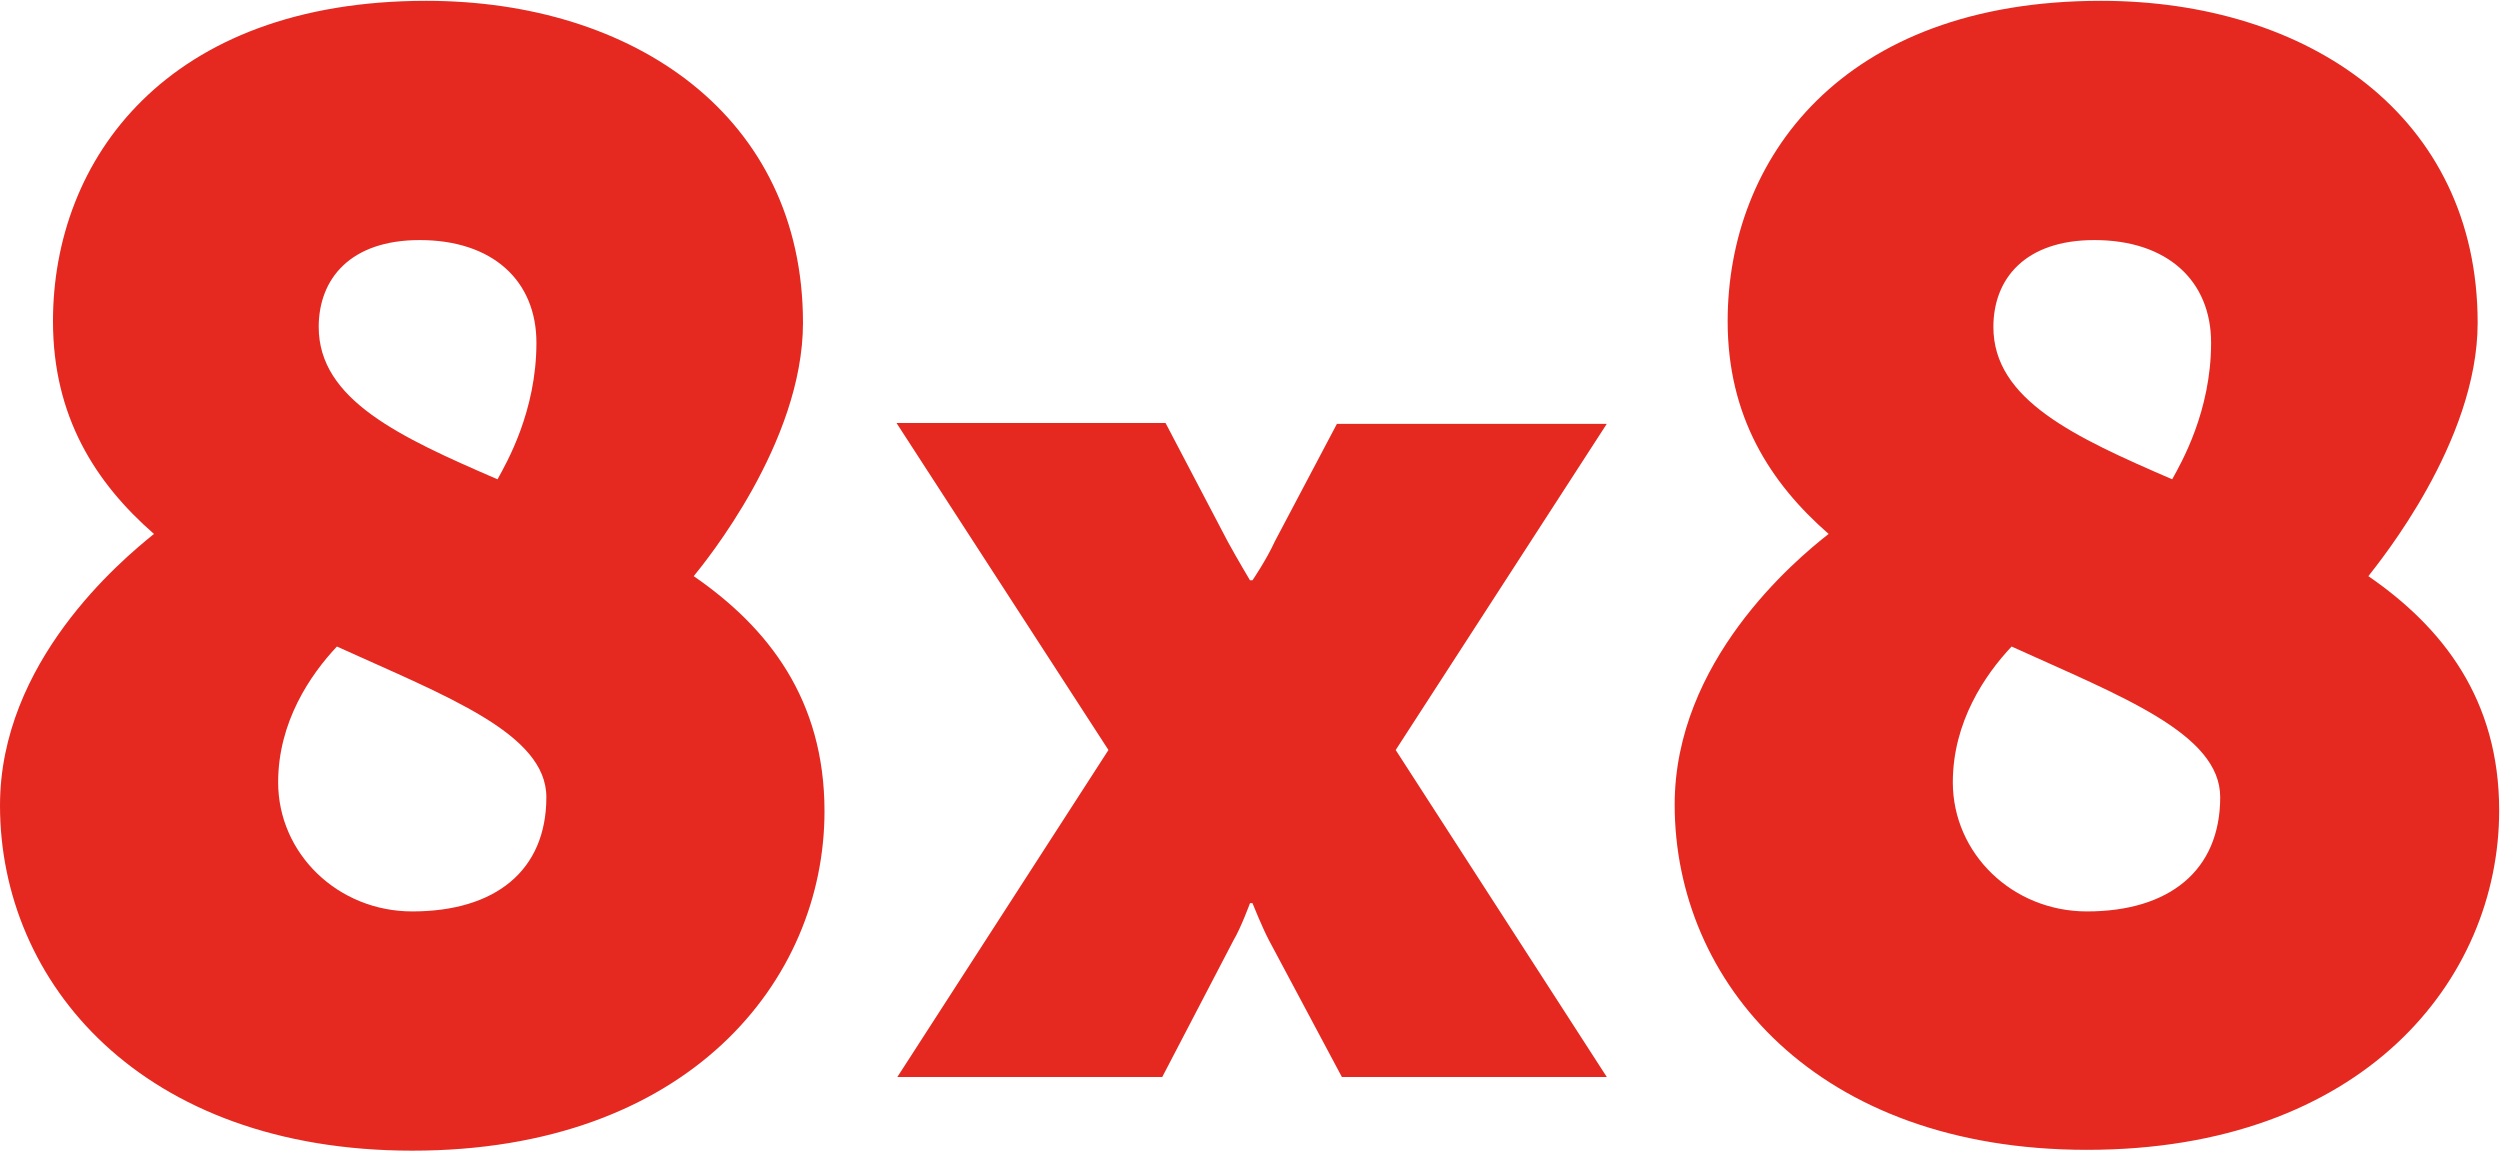
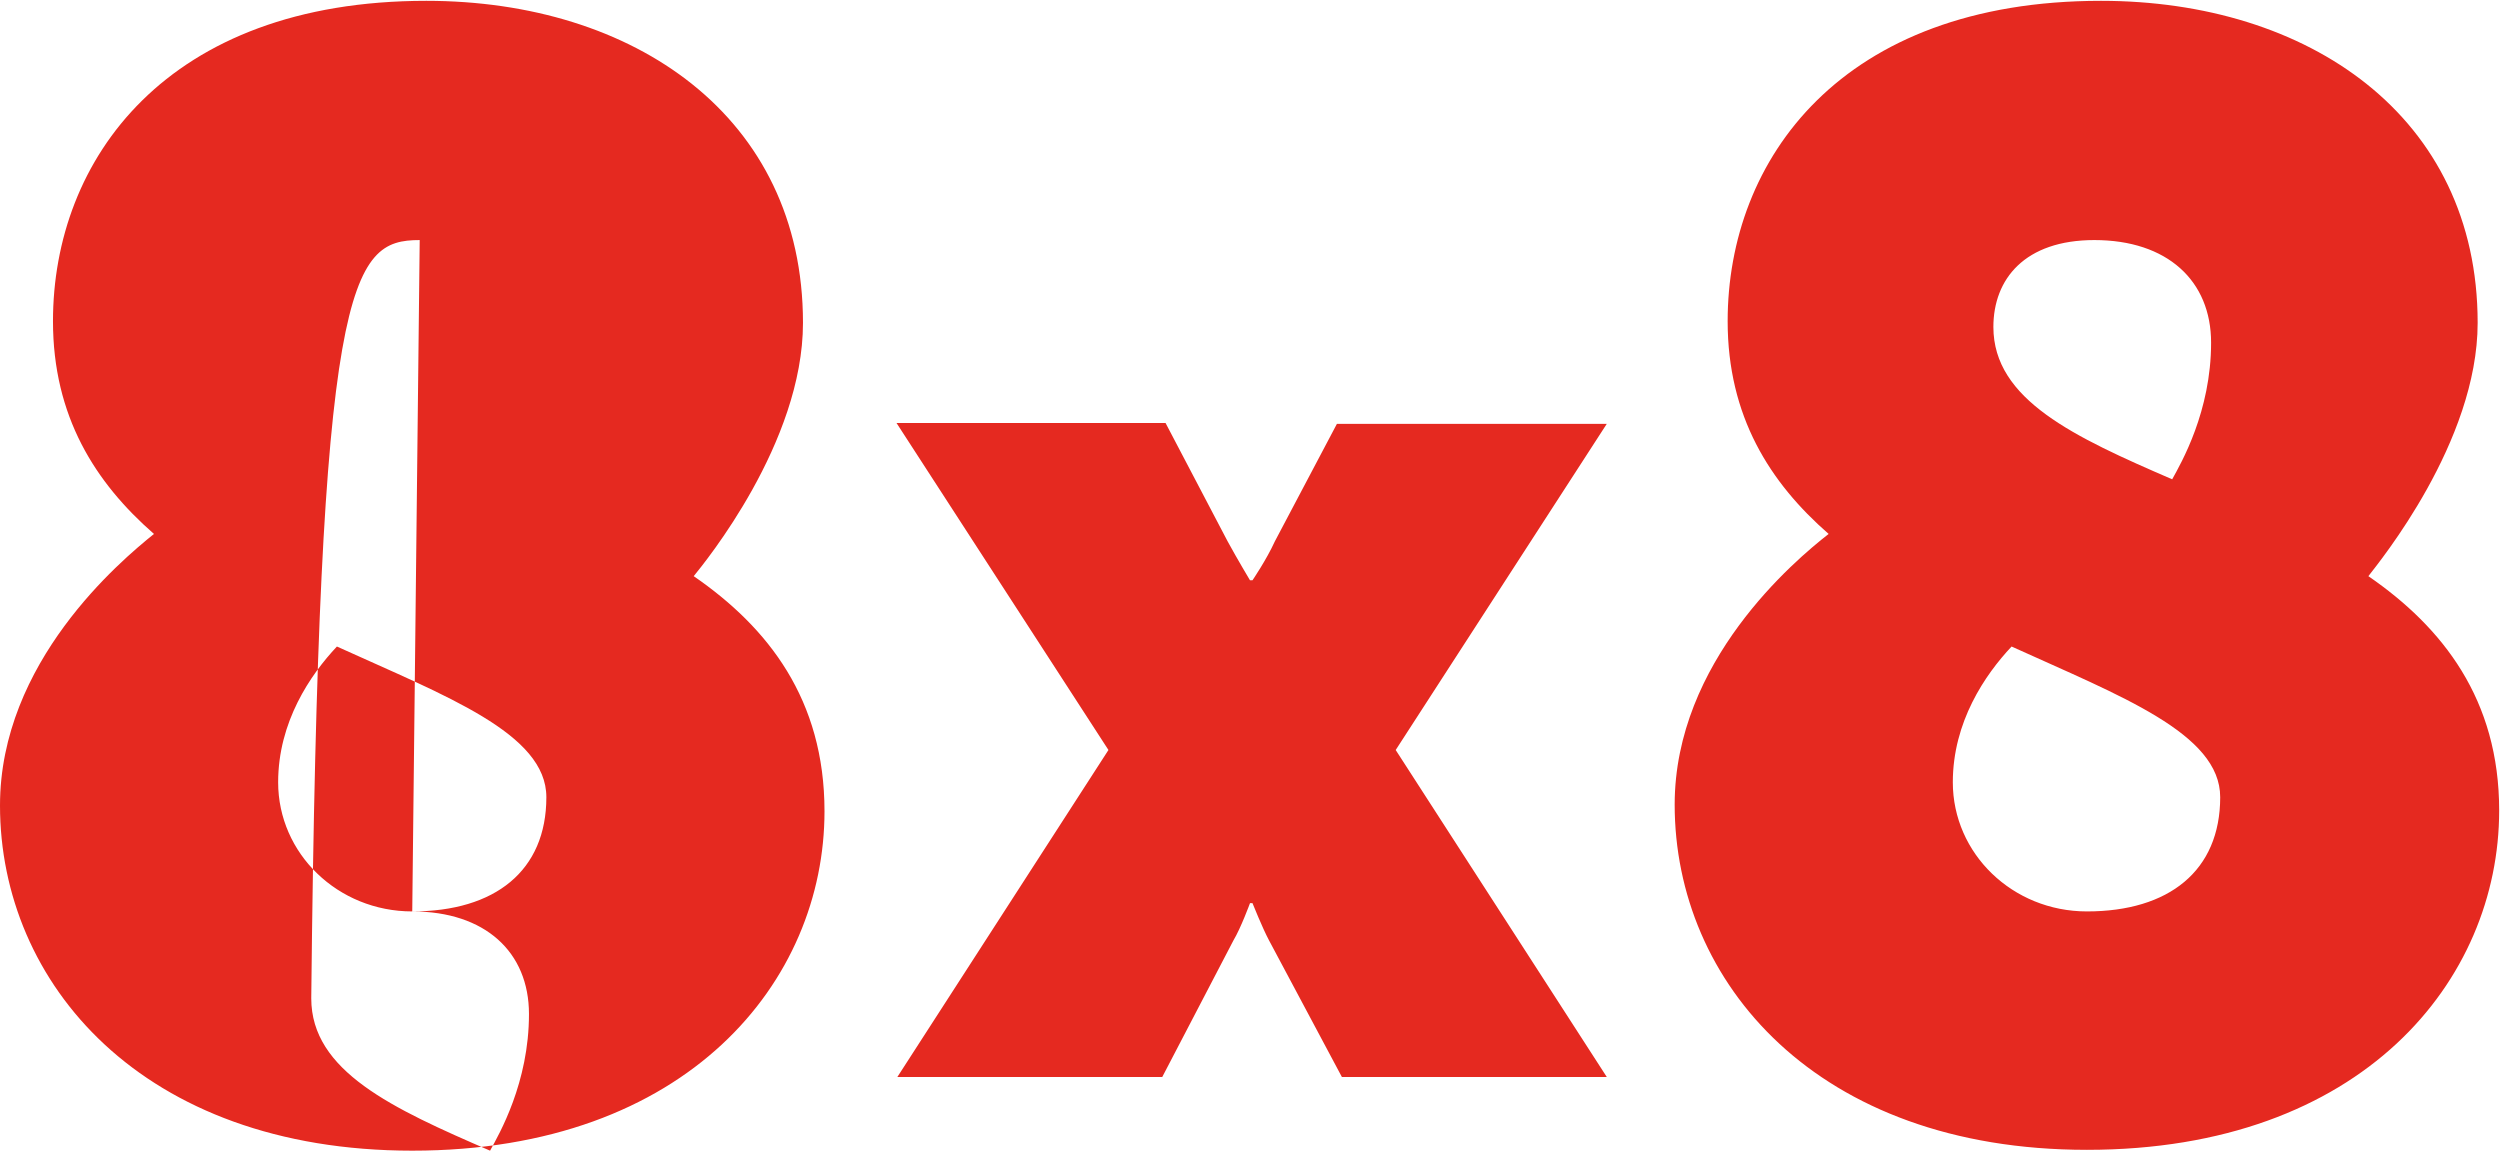
<svg xmlns="http://www.w3.org/2000/svg" version="1.1" id="Layer_1" x="0px" y="0px" viewBox="0 0 302 139" style="enable-background:new 0 0 302 139;" xml:space="preserve">
  <style type="text/css"> .st0{fill-rule:evenodd;clip-rule:evenodd;fill:#E52920;} </style>
-   <path class="st0" d="M194.1,51.2h-32.6L154,65.4c-1,2.2-2.7,4.7-2.7,4.7h-0.3c0,0-1.5-2.5-2.7-4.7l-7.5-14.3h-32.5l25.6,39.5 l-25.5,39.5h32l8.6-16.5c0.9-1.5,2-4.5,2-4.5h0.3c0,0,1.2,3,2,4.5l8.8,16.5h32l-25.5-39.5L194.1,51.2 M49.8,110.1 c-9,0-16.2-7-16.2-15.6c0-7.3,3.9-13,7.1-16.4C53.9,84.1,66,88.6,66,96.3C66,105.2,59.8,110.1,49.8,110.1z M50.7,29 c8.8,0,14.1,4.9,14.1,12.4c0,8.3-3.6,14.5-4.7,16.5c-11.8-5.1-21.6-9.6-21.6-18.4C38.5,33.7,42.3,29,50.7,29z M83.8,69.6 C85.1,68,97,53.5,97,39C97,14,76.5,0.1,51.5,0.1C20.1,0.1,6.4,19.3,6.4,38.8c0,11.5,5.1,19.5,12.2,25.7C14.5,67.8,0,80,0,97.3 C0,118.7,17.1,139,49.8,139c33.3,0,49.8-20.5,49.8-41C99.6,84.5,92.8,75.8,83.8,69.6z M252.1,110.1c-9,0-16.2-7-16.2-15.6 c0-7.3,3.9-13,7.1-16.4c13.2,6,25.2,10.5,25.2,18.2C268.2,105.2,262,110.1,252.1,110.1L252.1,110.1z M253,29 c8.8,0,14.1,4.9,14.1,12.4c0,8.3-3.6,14.5-4.7,16.5c-11.8-5.1-21.6-9.6-21.6-18.4C240.8,33.7,244.6,29,253,29L253,29z M286.1,69.6 c1.3-1.7,13.2-16.2,13.2-30.6c0-25-20.5-38.9-45.5-38.9c-31.4,0-45.1,19.2-45.1,38.7c0,11.5,5.1,19.5,12.2,25.7 c-4.1,3.2-18.6,15.4-18.6,32.7c0,21.4,17.1,41.7,49.8,41.7c33.3,0,49.8-20.5,49.8-41C301.9,84.5,295.1,75.8,286.1,69.6z" />
+   <path class="st0" d="M194.1,51.2h-32.6L154,65.4c-1,2.2-2.7,4.7-2.7,4.7h-0.3c0,0-1.5-2.5-2.7-4.7l-7.5-14.3h-32.5l25.6,39.5 l-25.5,39.5h32l8.6-16.5c0.9-1.5,2-4.5,2-4.5h0.3c0,0,1.2,3,2,4.5l8.8,16.5h32l-25.5-39.5L194.1,51.2 M49.8,110.1 c-9,0-16.2-7-16.2-15.6c0-7.3,3.9-13,7.1-16.4C53.9,84.1,66,88.6,66,96.3C66,105.2,59.8,110.1,49.8,110.1z c8.8,0,14.1,4.9,14.1,12.4c0,8.3-3.6,14.5-4.7,16.5c-11.8-5.1-21.6-9.6-21.6-18.4C38.5,33.7,42.3,29,50.7,29z M83.8,69.6 C85.1,68,97,53.5,97,39C97,14,76.5,0.1,51.5,0.1C20.1,0.1,6.4,19.3,6.4,38.8c0,11.5,5.1,19.5,12.2,25.7C14.5,67.8,0,80,0,97.3 C0,118.7,17.1,139,49.8,139c33.3,0,49.8-20.5,49.8-41C99.6,84.5,92.8,75.8,83.8,69.6z M252.1,110.1c-9,0-16.2-7-16.2-15.6 c0-7.3,3.9-13,7.1-16.4c13.2,6,25.2,10.5,25.2,18.2C268.2,105.2,262,110.1,252.1,110.1L252.1,110.1z M253,29 c8.8,0,14.1,4.9,14.1,12.4c0,8.3-3.6,14.5-4.7,16.5c-11.8-5.1-21.6-9.6-21.6-18.4C240.8,33.7,244.6,29,253,29L253,29z M286.1,69.6 c1.3-1.7,13.2-16.2,13.2-30.6c0-25-20.5-38.9-45.5-38.9c-31.4,0-45.1,19.2-45.1,38.7c0,11.5,5.1,19.5,12.2,25.7 c-4.1,3.2-18.6,15.4-18.6,32.7c0,21.4,17.1,41.7,49.8,41.7c33.3,0,49.8-20.5,49.8-41C301.9,84.5,295.1,75.8,286.1,69.6z" />
</svg>